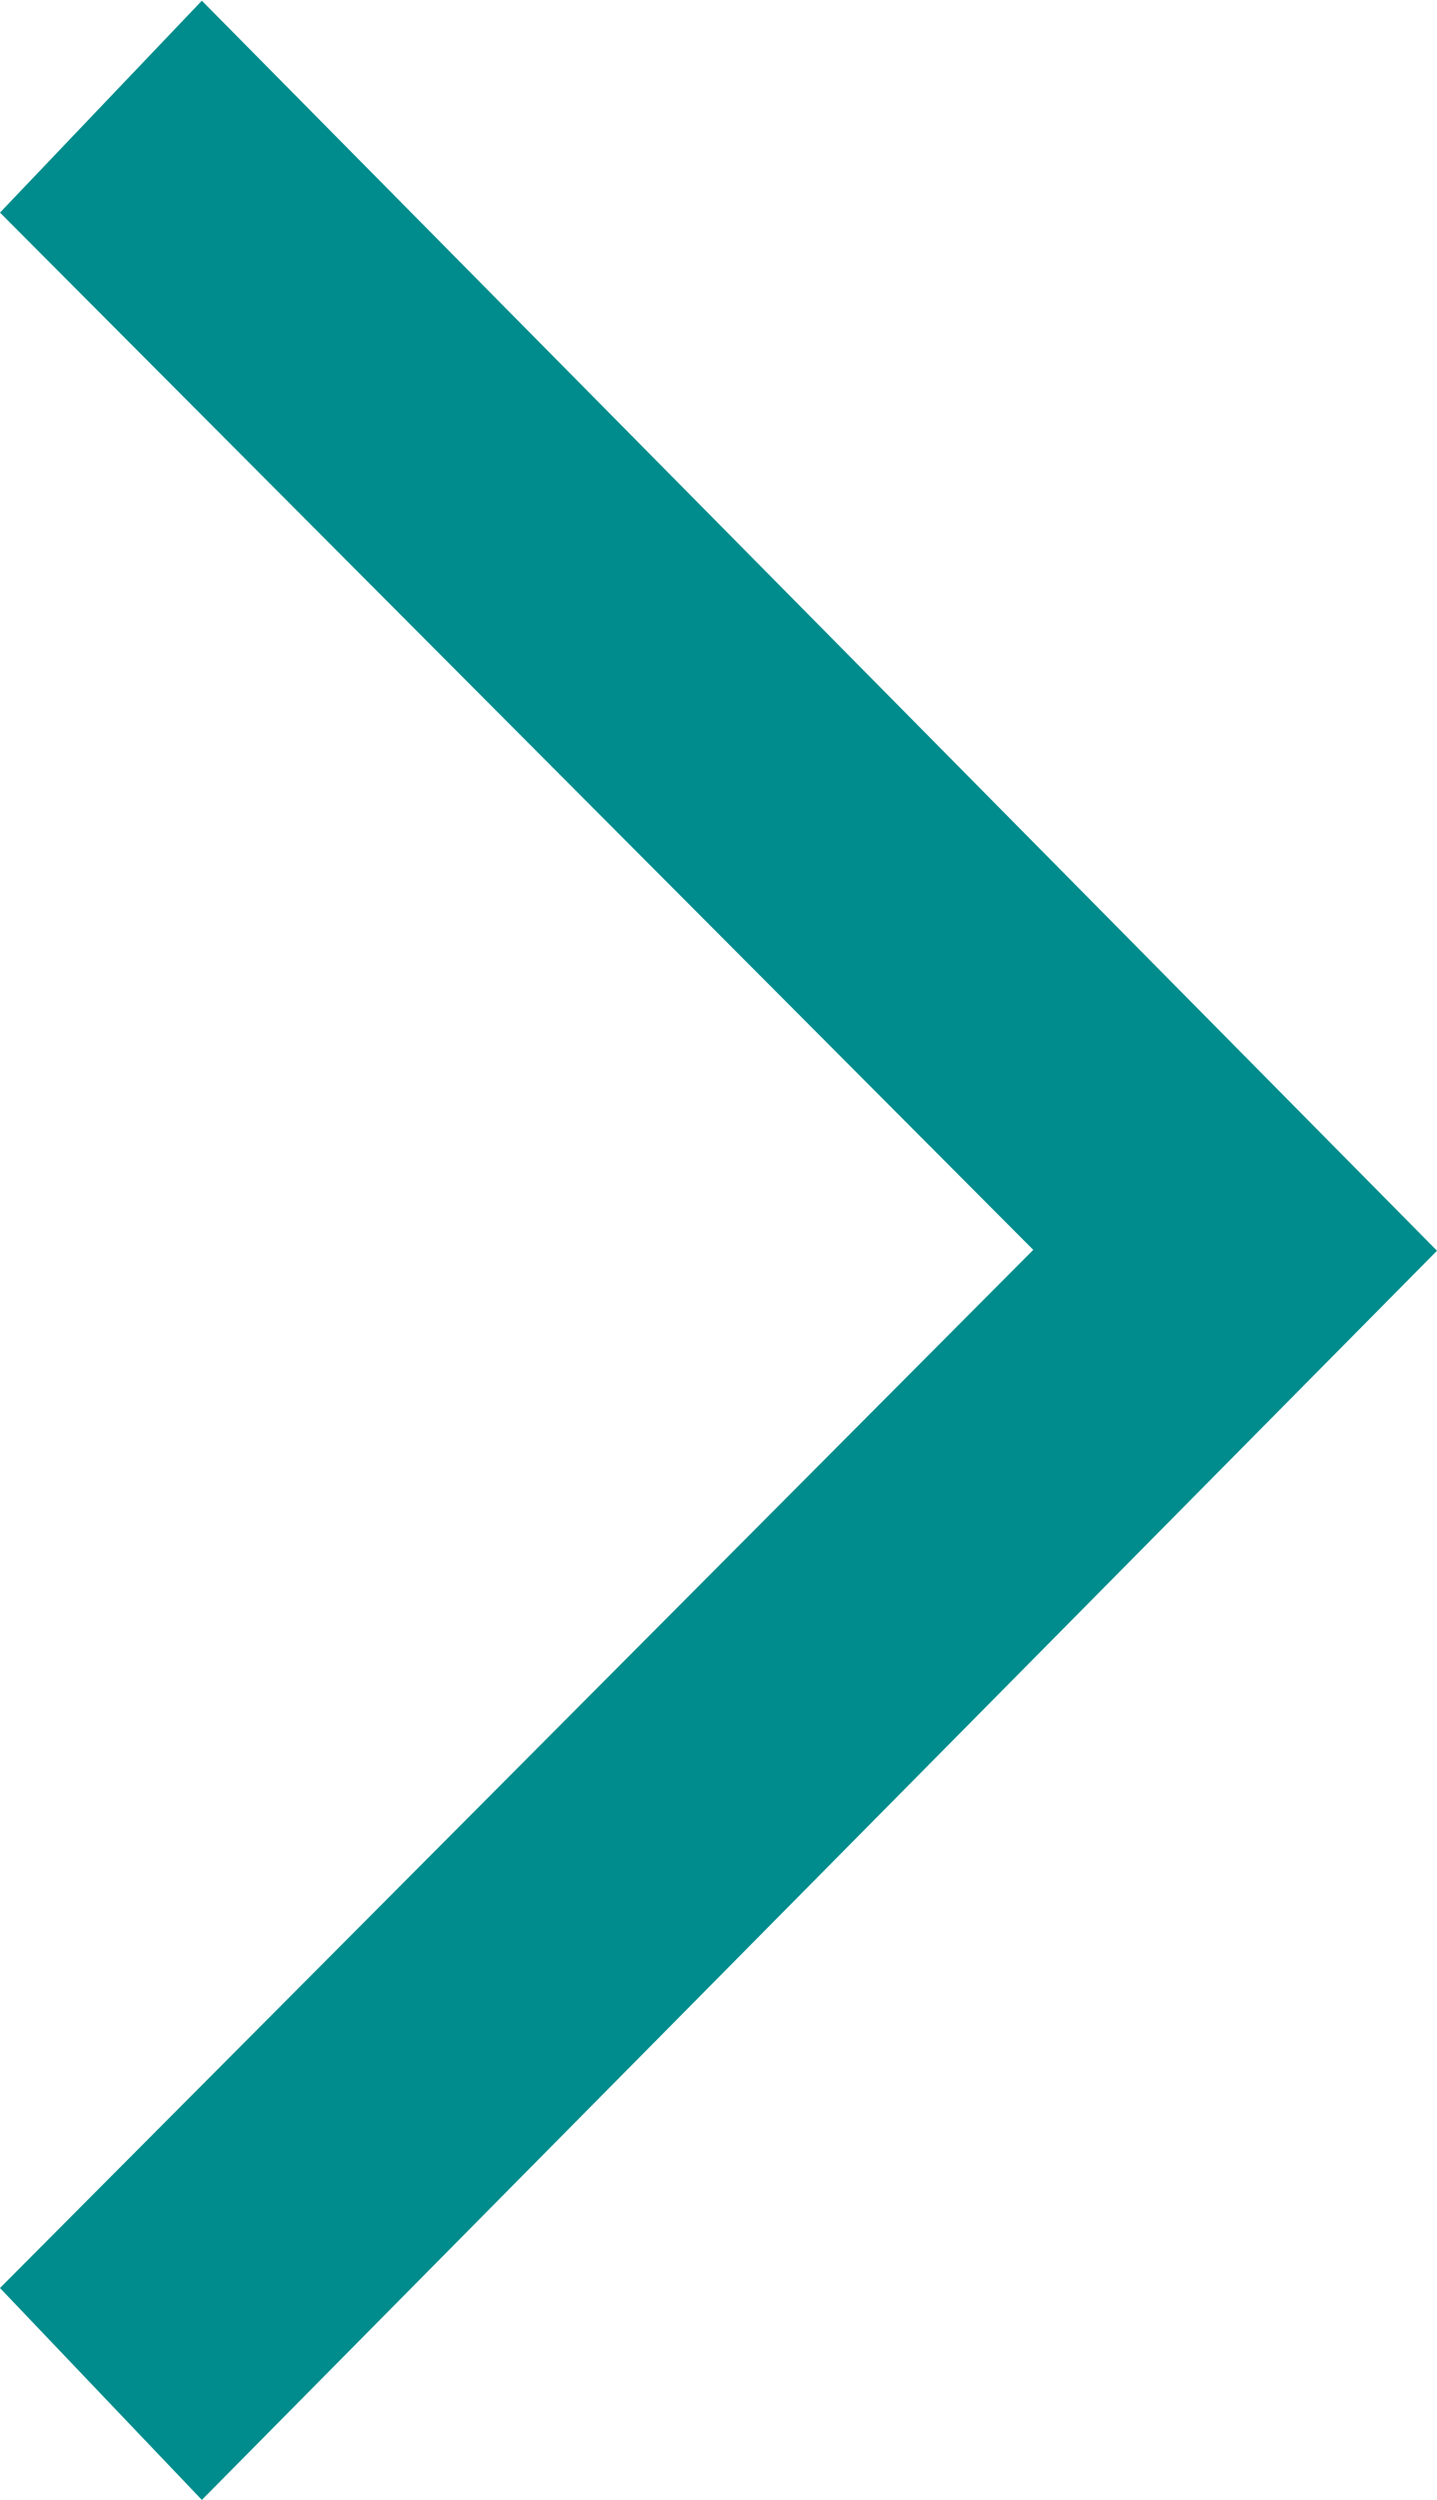
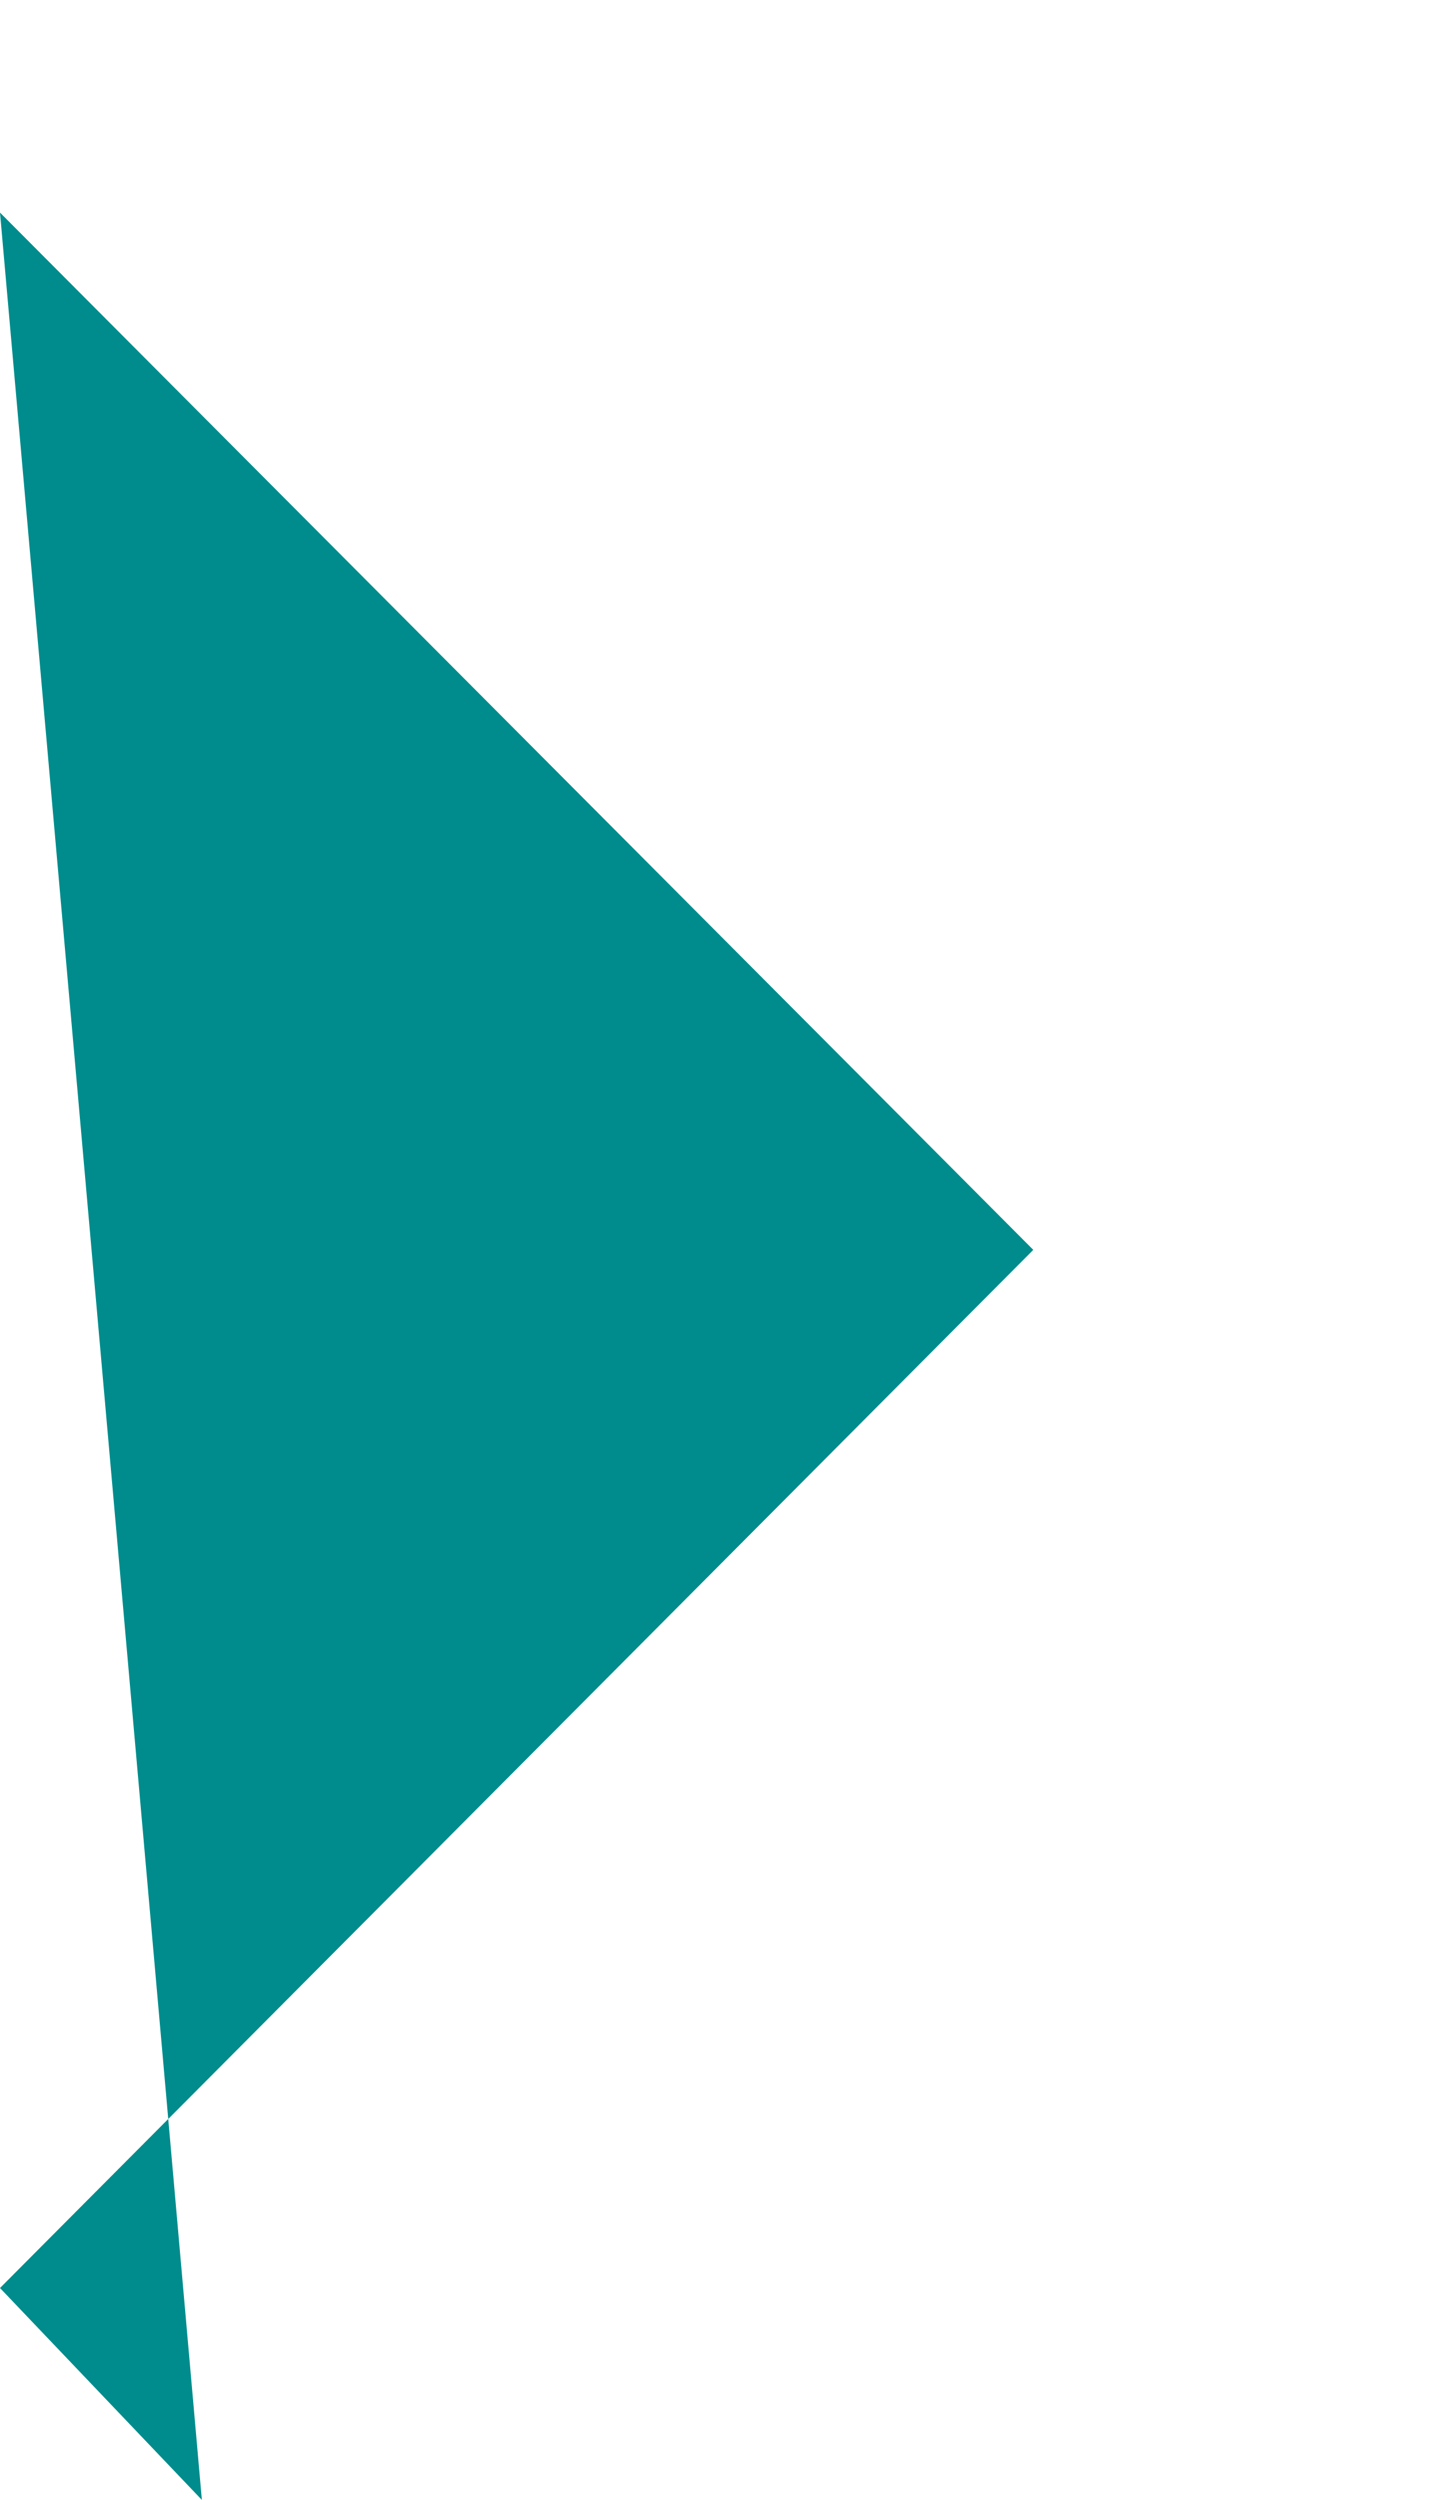
<svg xmlns="http://www.w3.org/2000/svg" width="8.215" height="14.287" viewBox="0 0 8.215 14.287">
-   <path id="シェイプ_278_1" data-name="シェイプ 278 1" d="M34.154,28.272,33,27.061l5.907-5.933L33,15.2l1.154-1.211,7.061,7.144Z" transform="translate(-33 -13.985)" fill="#008c8c" fill-rule="evenodd" />
+   <path id="シェイプ_278_1" data-name="シェイプ 278 1" d="M34.154,28.272,33,27.061l5.907-5.933L33,15.2Z" transform="translate(-33 -13.985)" fill="#008c8c" fill-rule="evenodd" />
</svg>